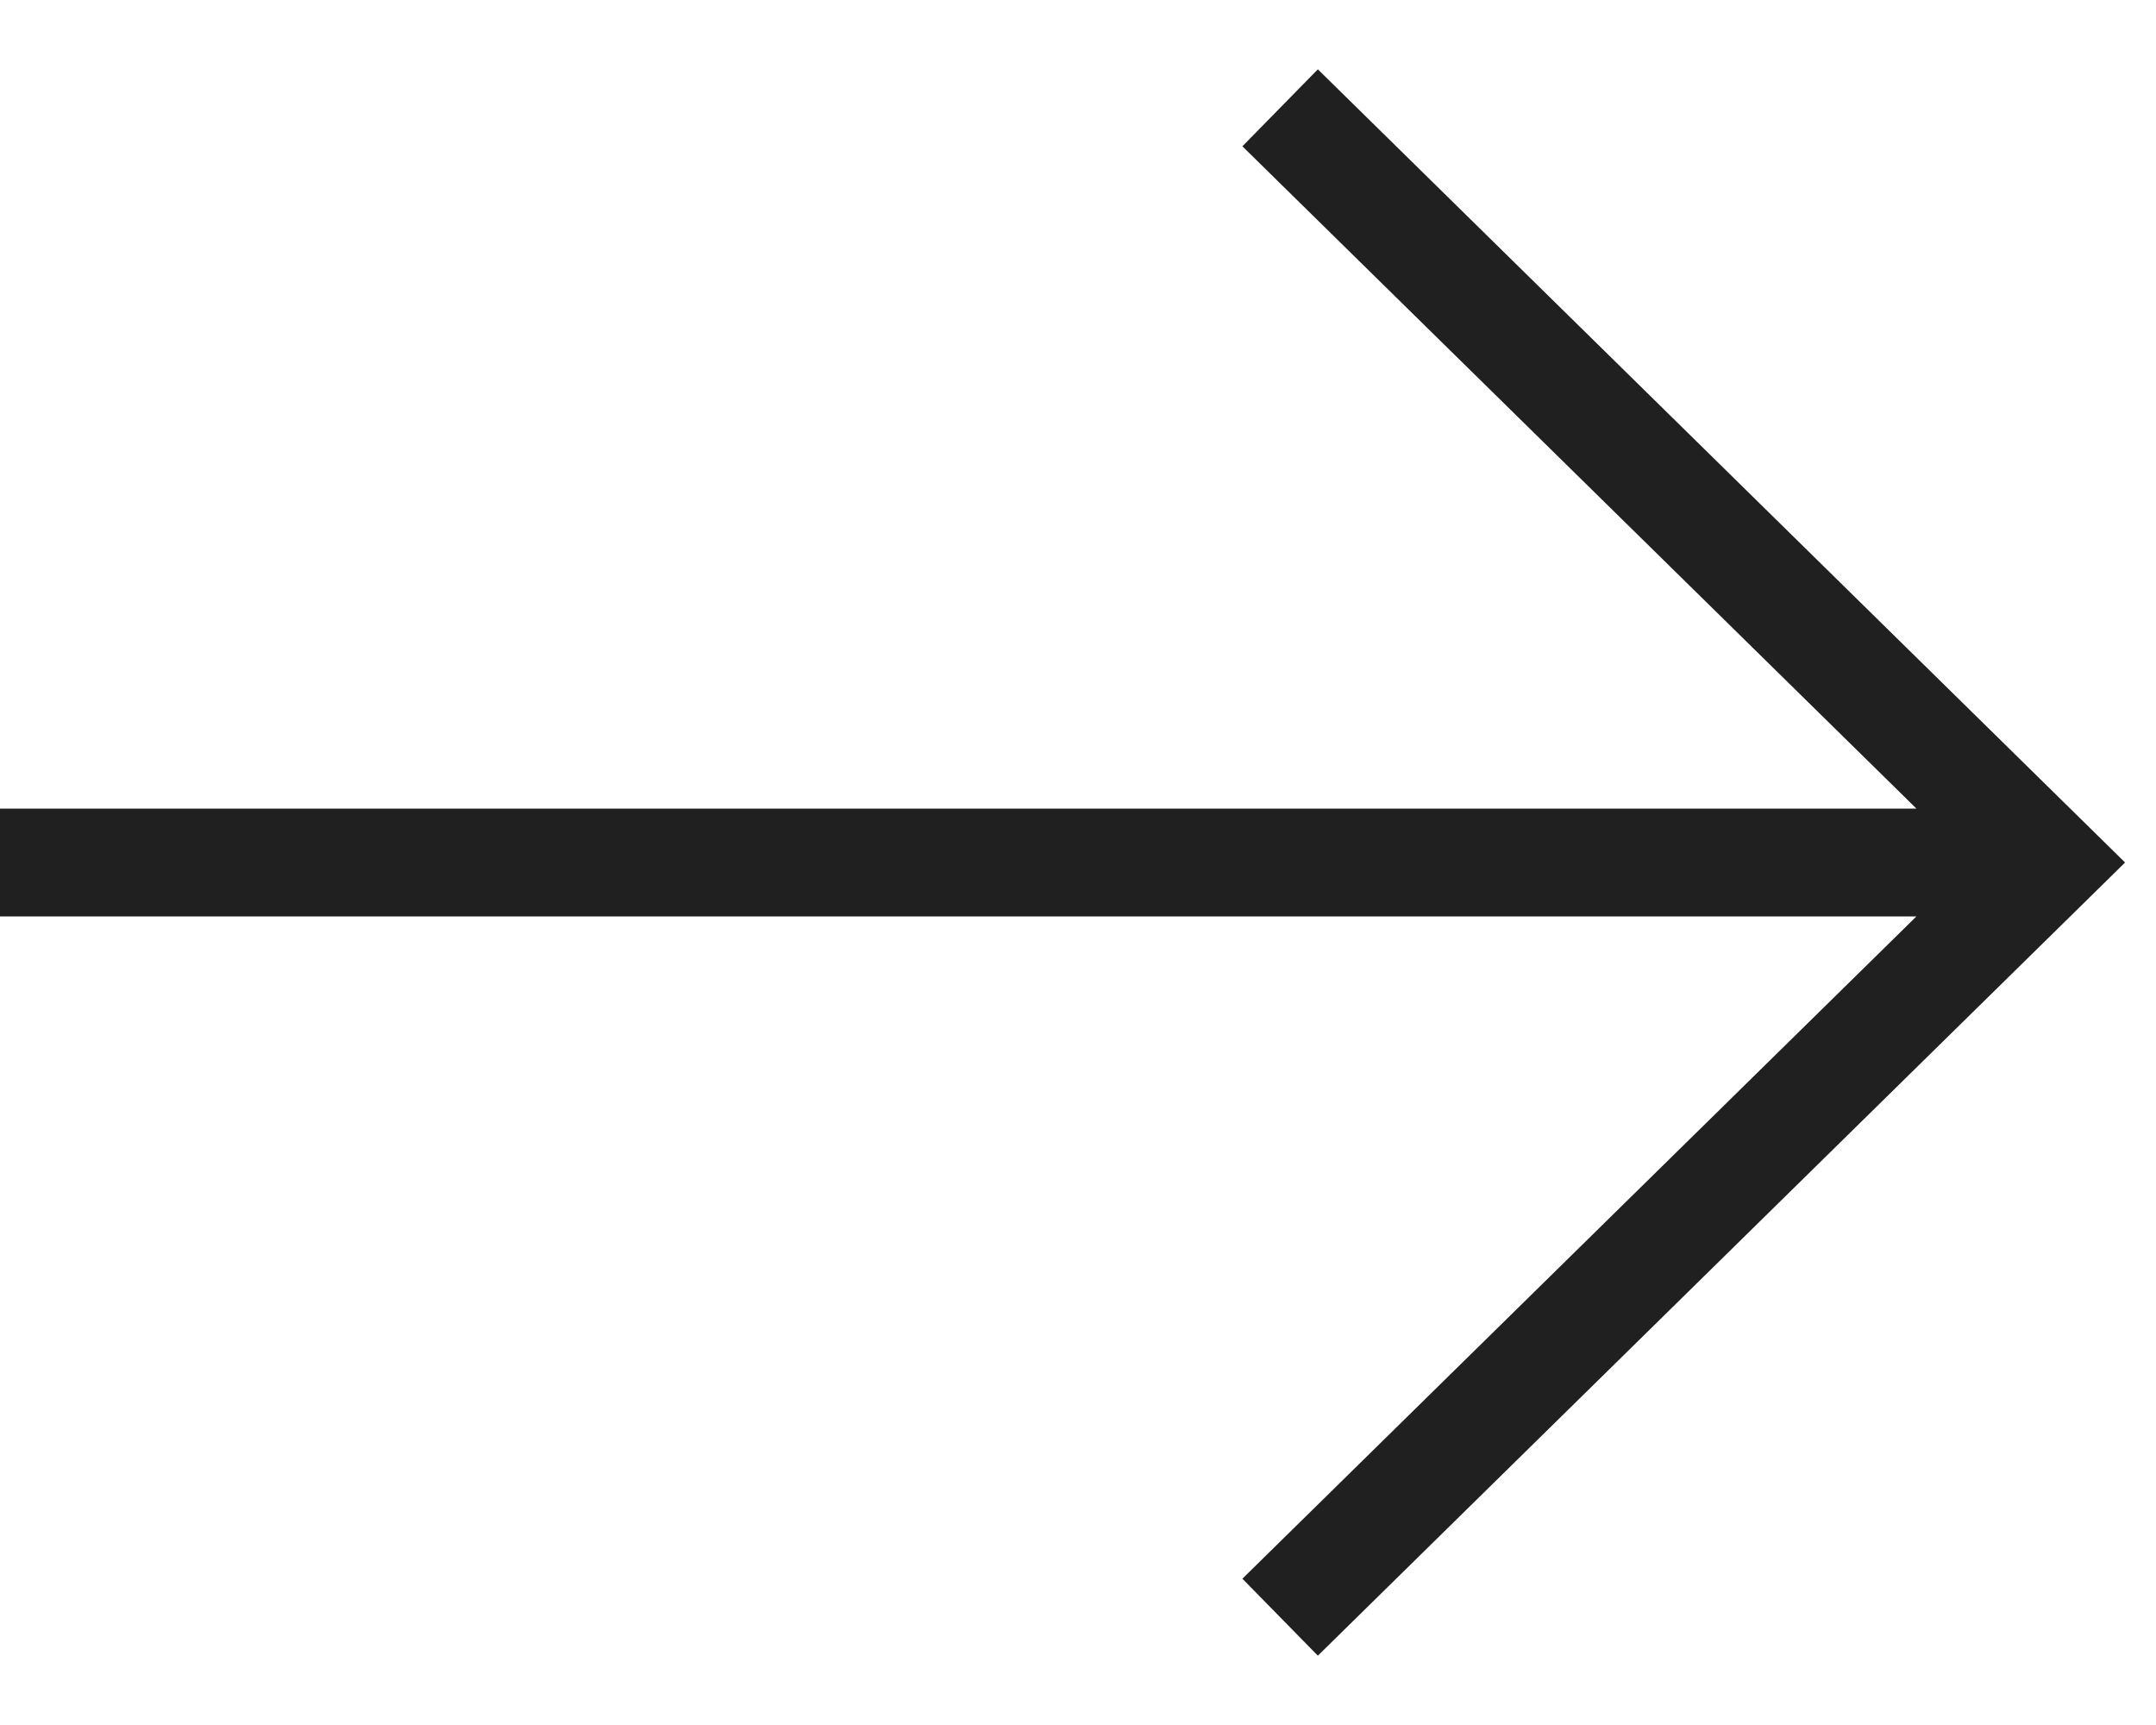
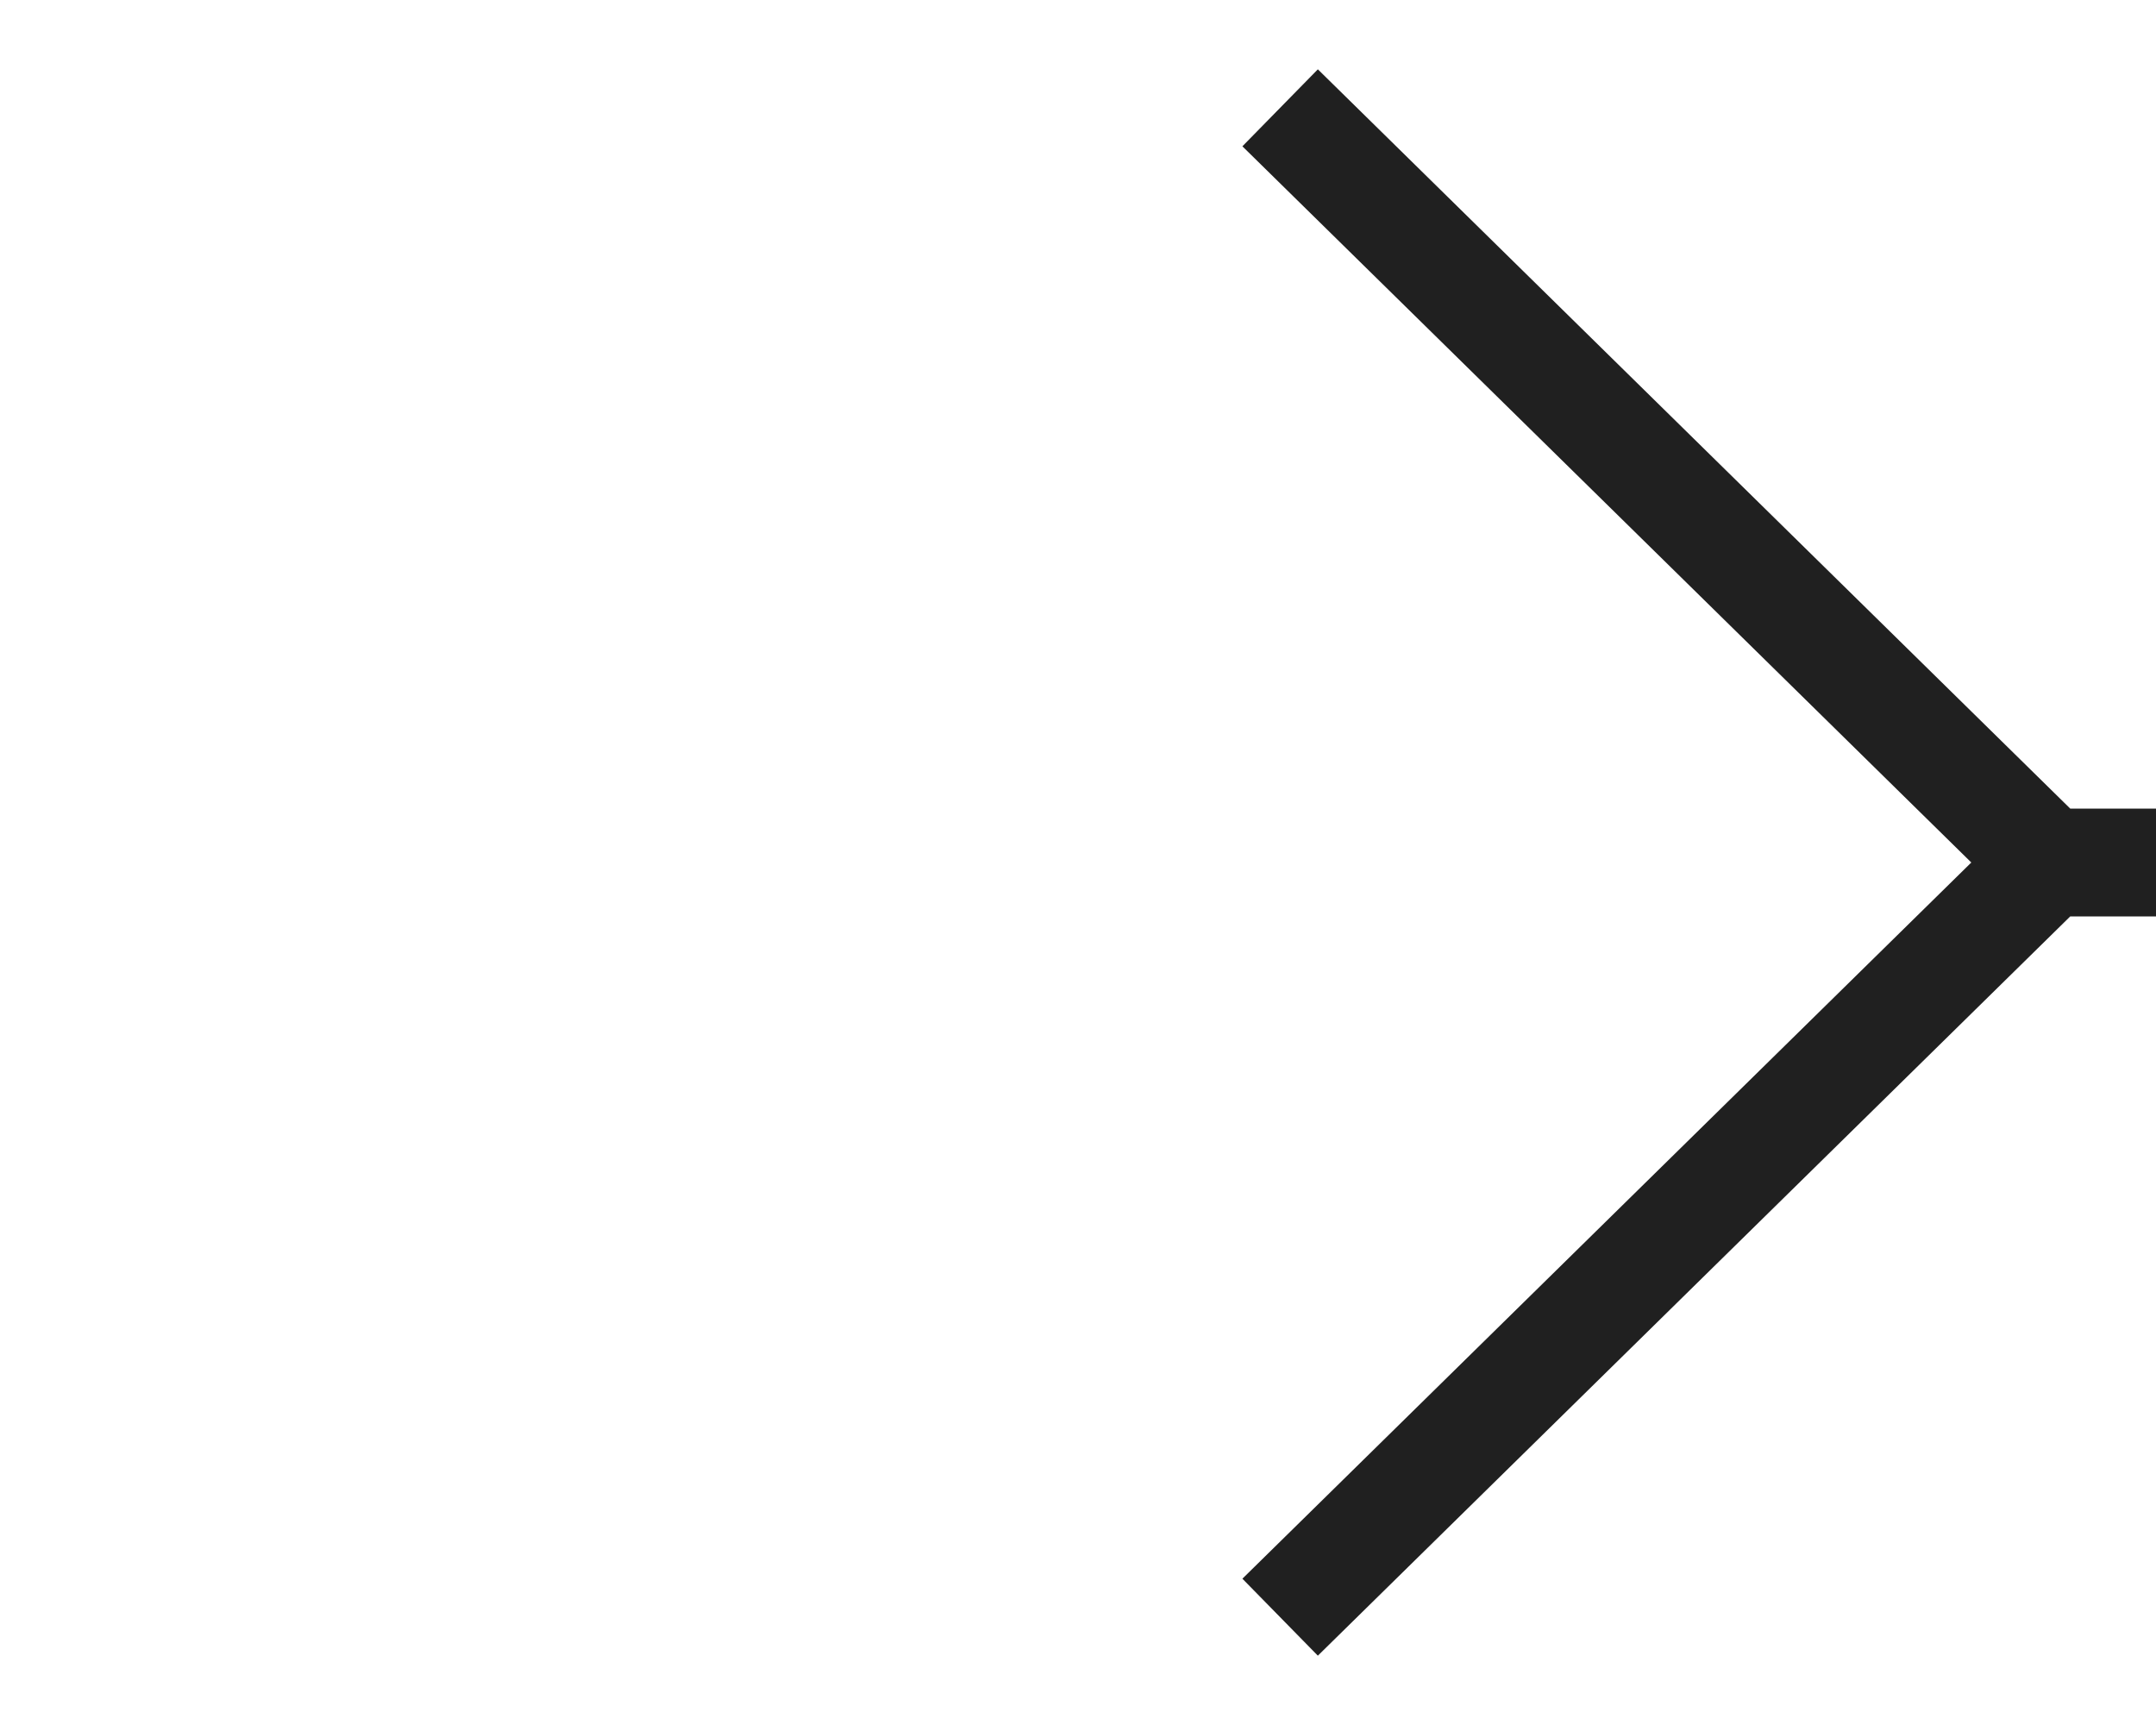
<svg xmlns="http://www.w3.org/2000/svg" width="20" height="16" fill="none">
-   <path fill="#202020" d="m19 8 .35.357.363-.357-.363-.357L19 8Zm-7.475-6.643 7.125 7 .7-.714-7.125-7-.7.714Zm7.125 6.286-7.125 7 .7.714 7.125-7-.7-.714ZM19 7.5H0v1h19v-1Z" />
+   <path fill="#202020" d="m19 8 .35.357.363-.357-.363-.357L19 8Zm-7.475-6.643 7.125 7 .7-.714-7.125-7-.7.714Zm7.125 6.286-7.125 7 .7.714 7.125-7-.7-.714ZM19 7.5v1h19v-1Z" />
</svg>